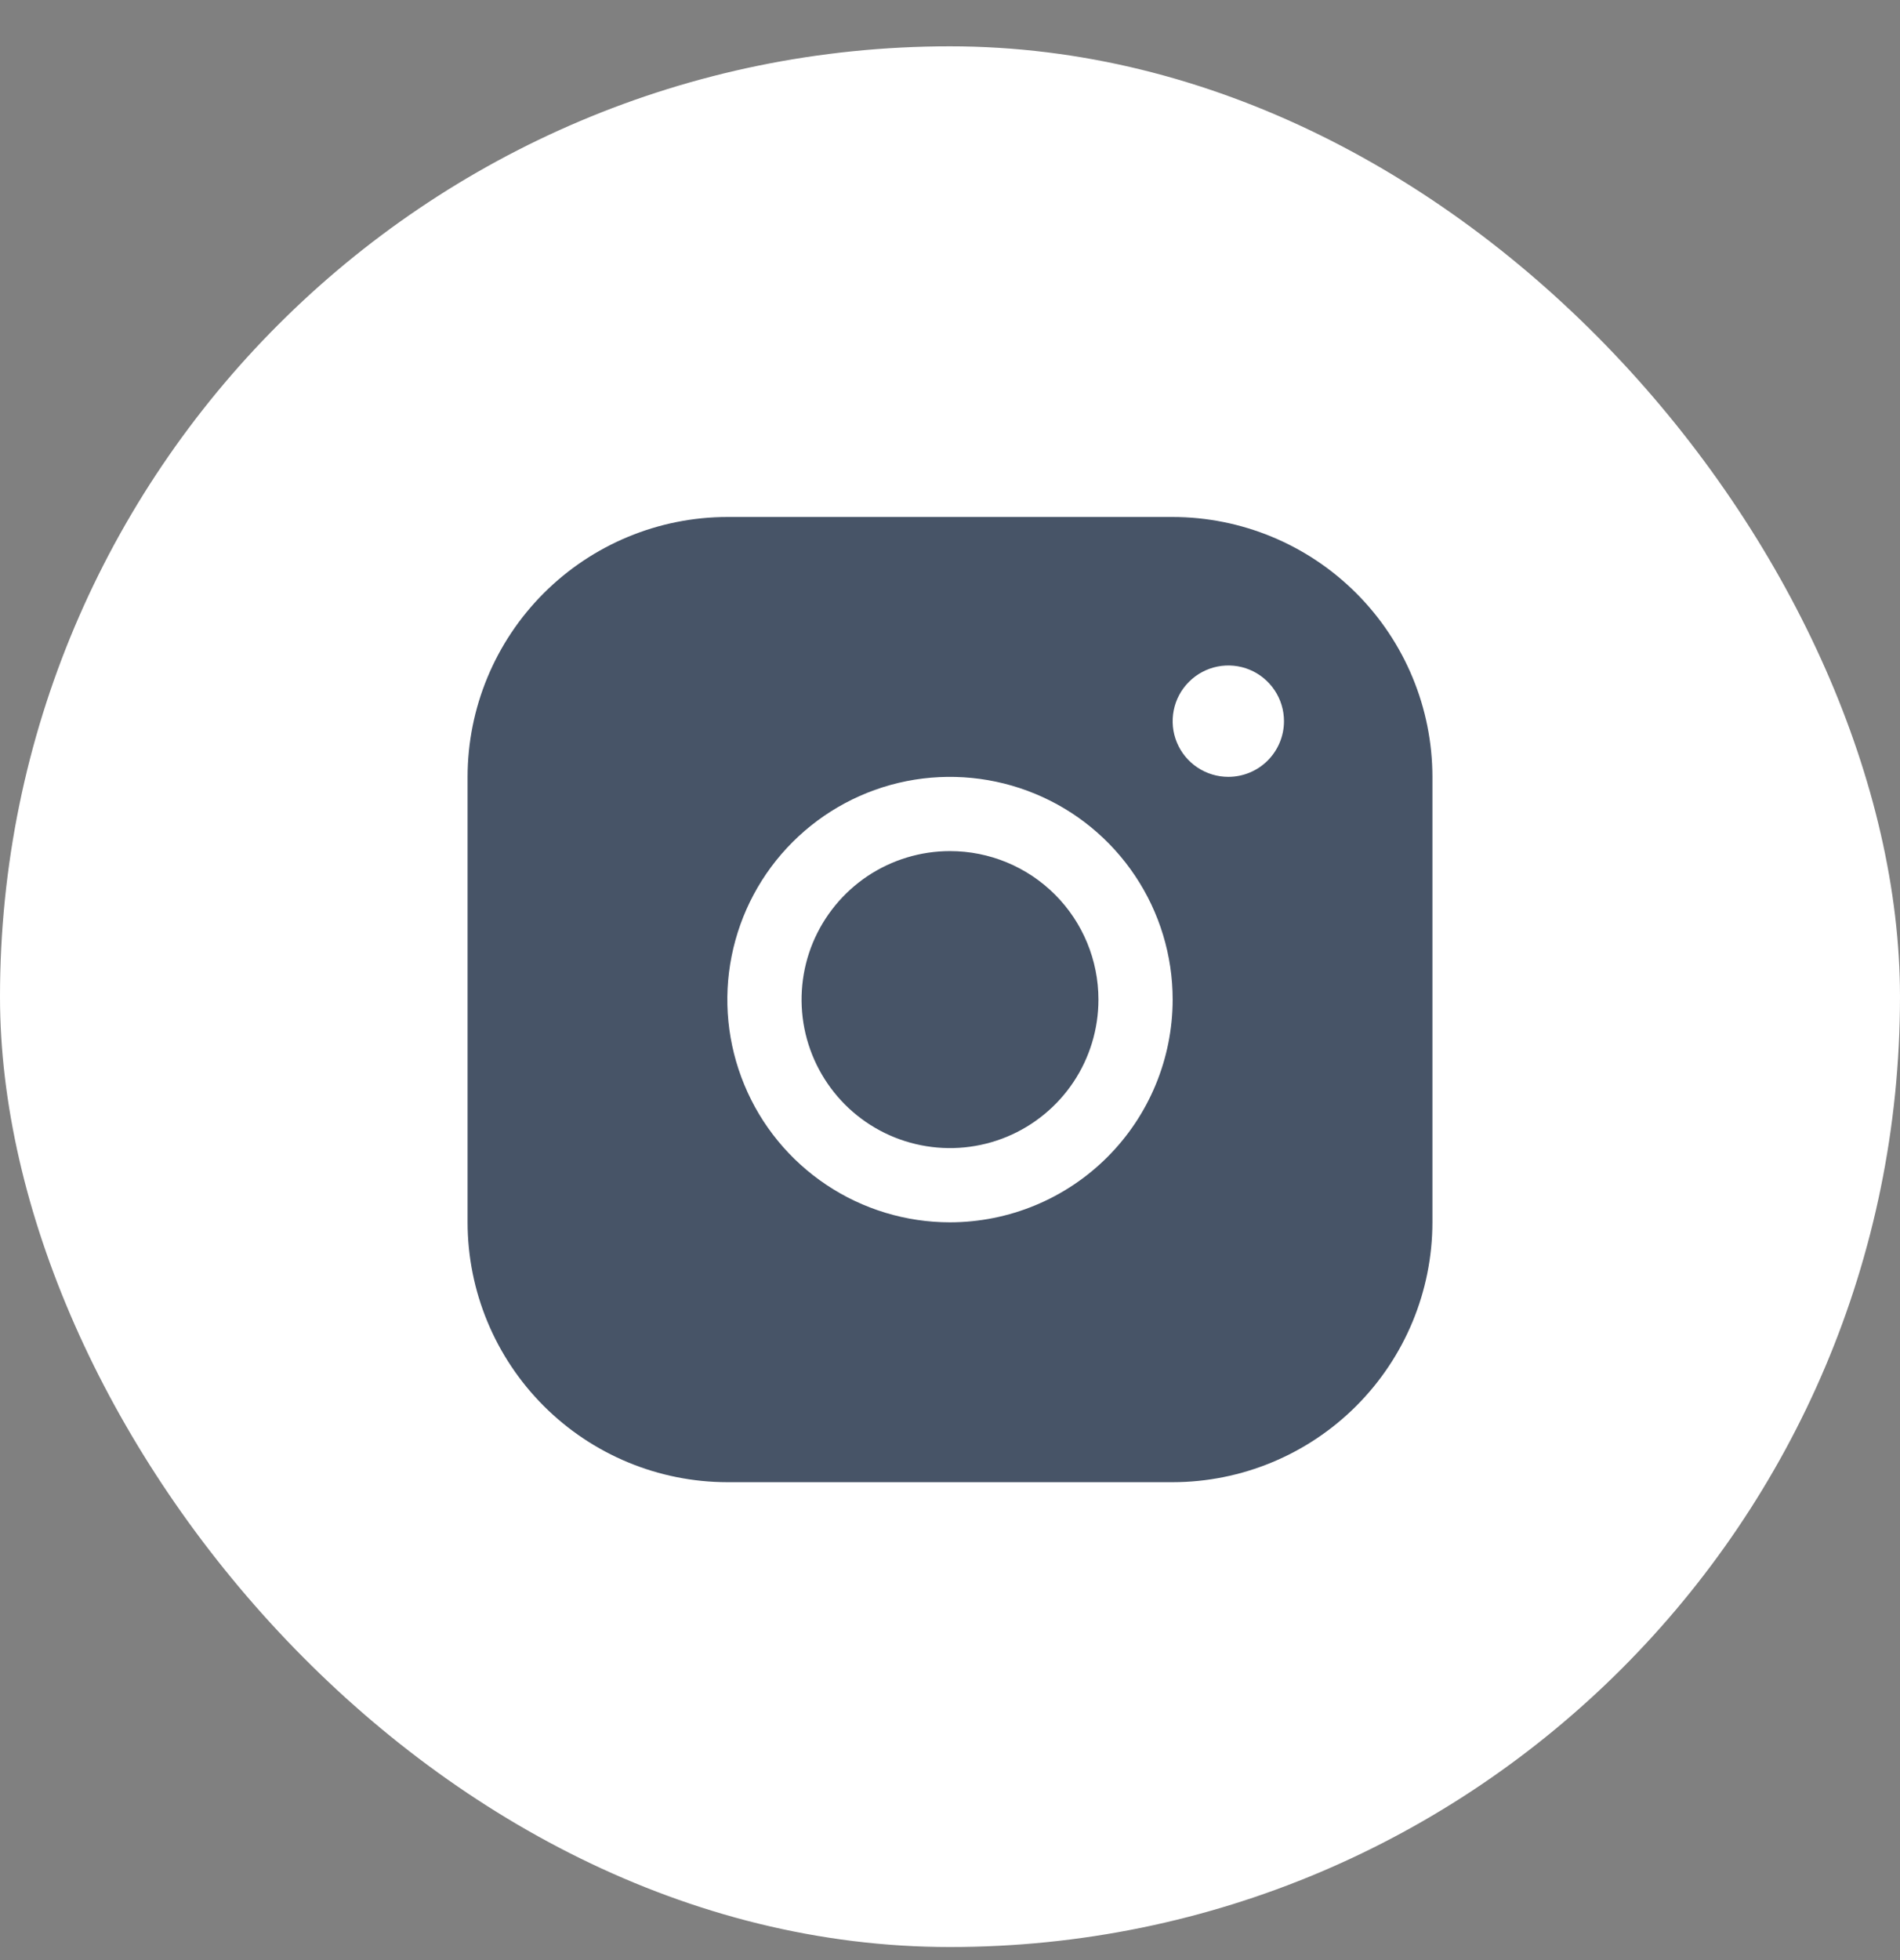
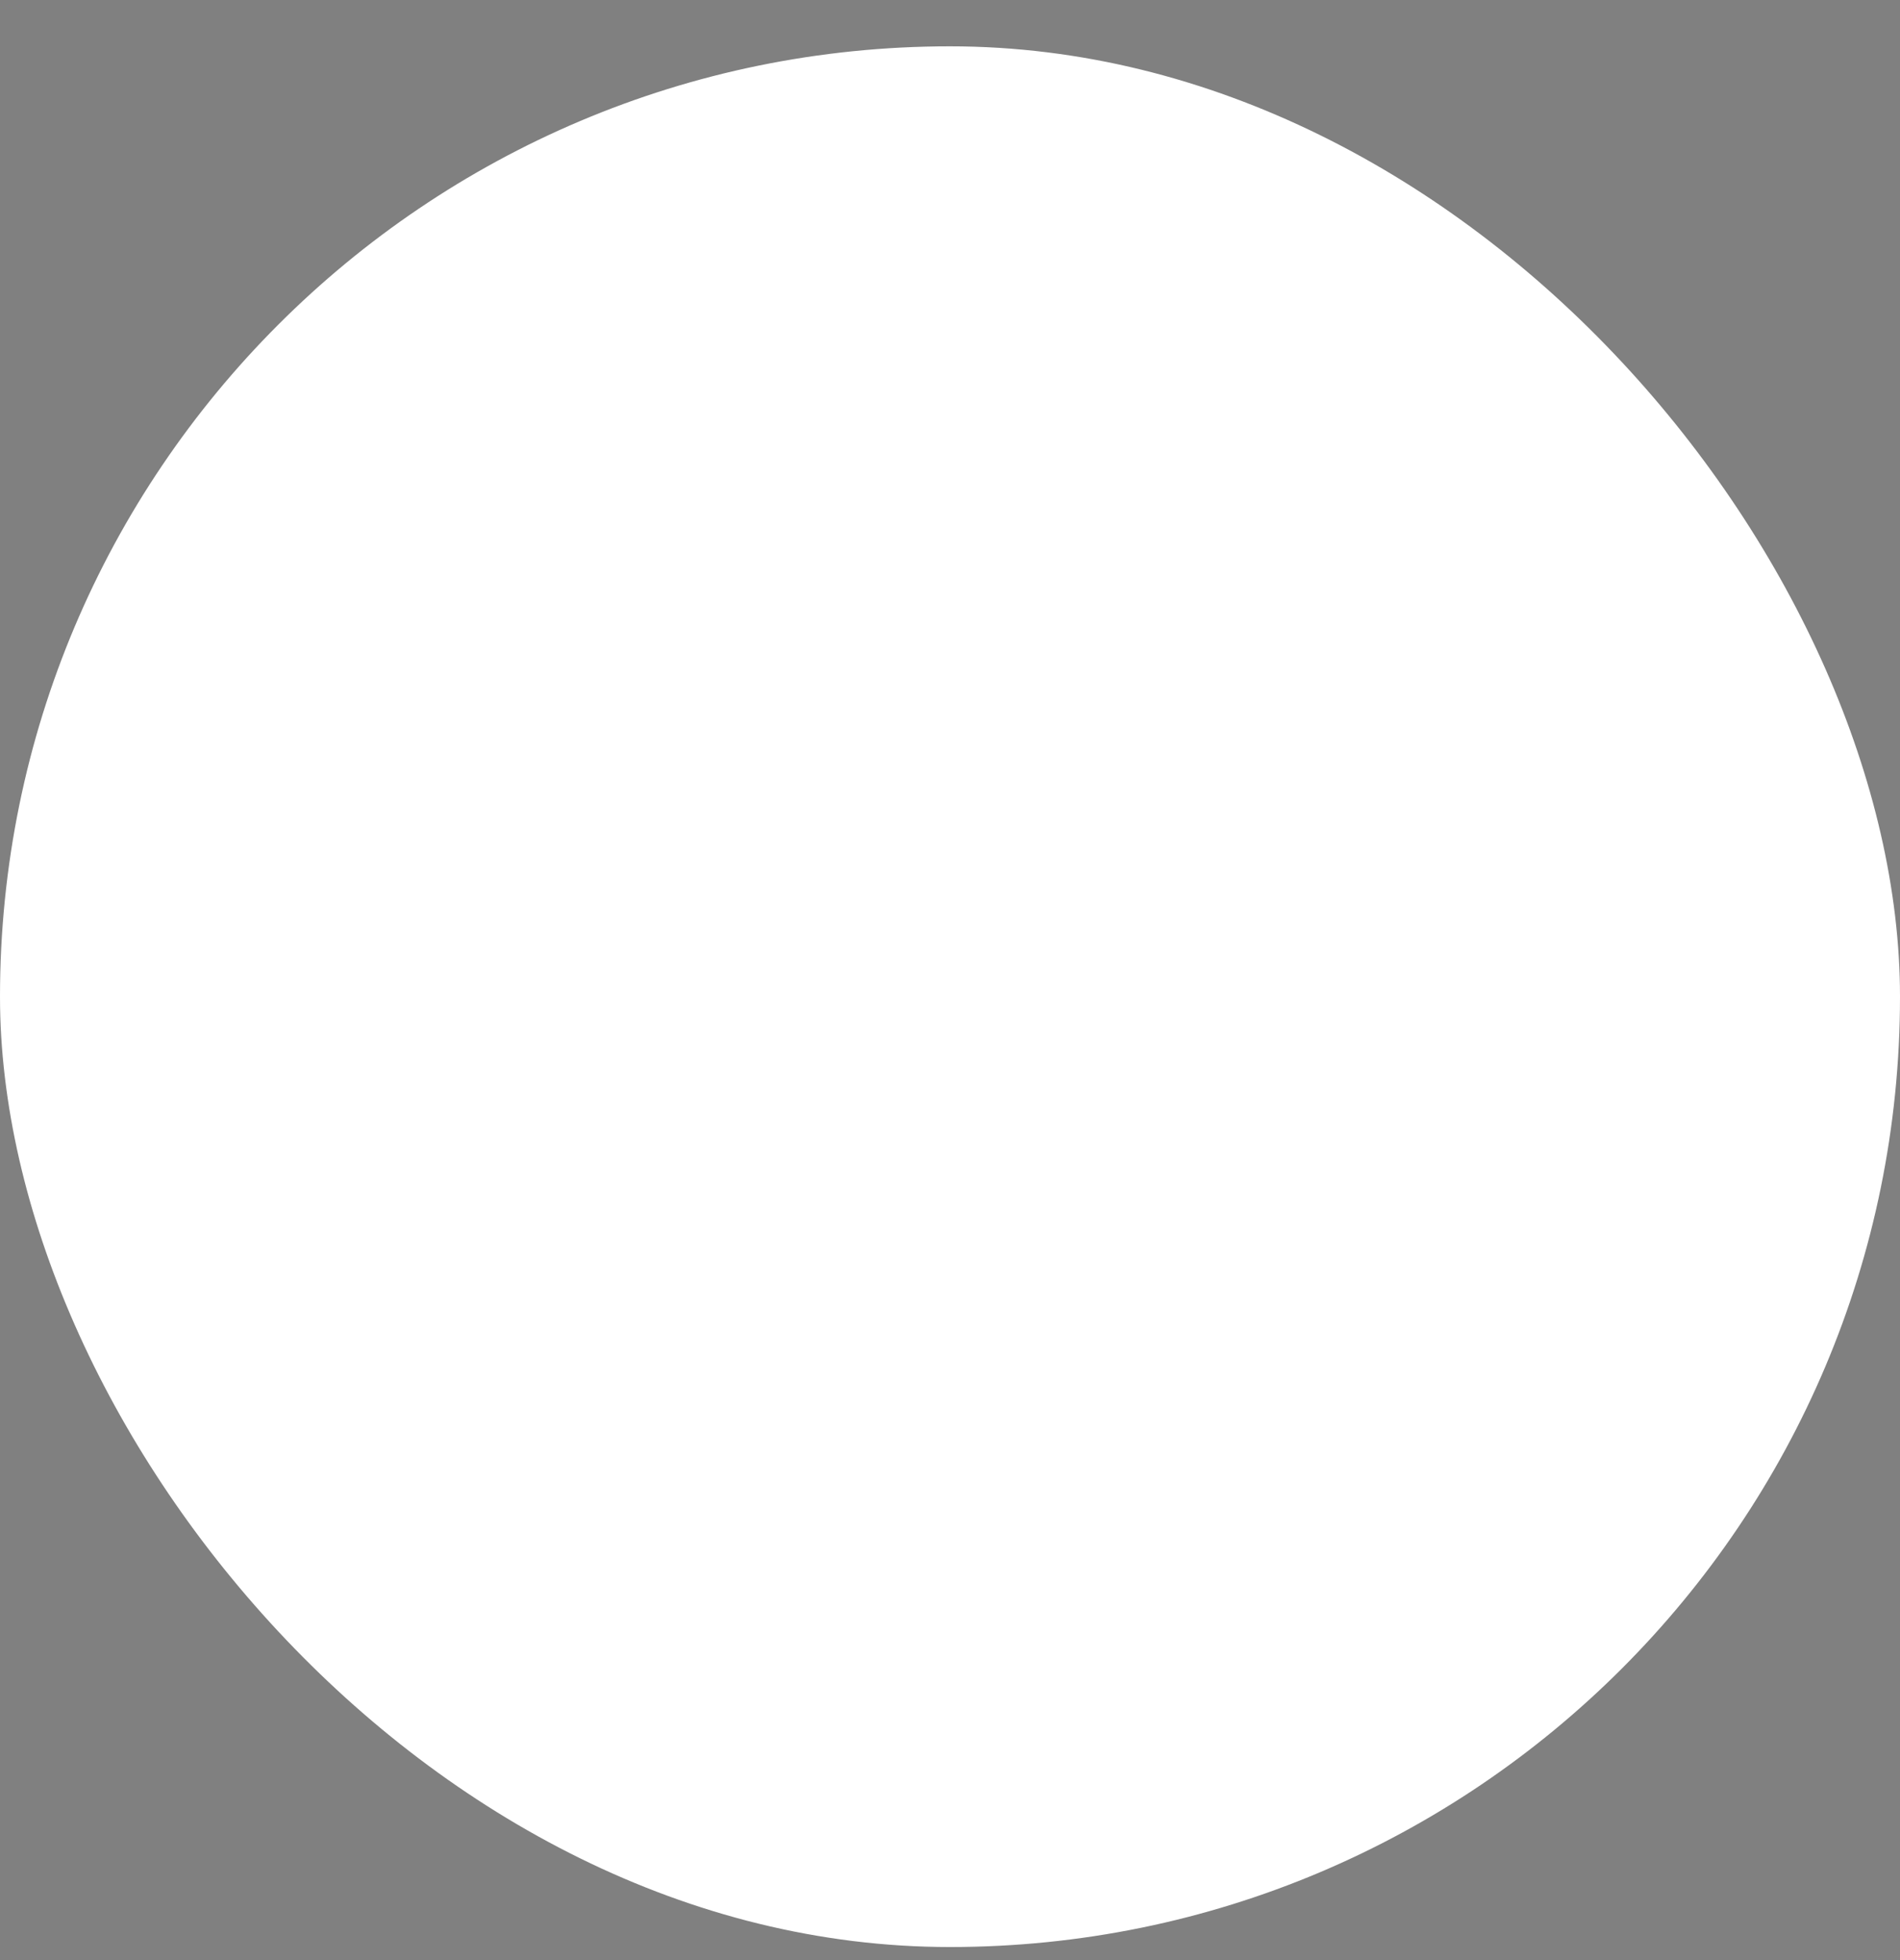
<svg xmlns="http://www.w3.org/2000/svg" width="32" height="33" viewBox="0 0 32 33" fill="none">
  <rect x="0" y="0" width="32" height="33" fill="#808080" stroke="none" />
  <rect y="0.78" width="32" height="32" rx="16" fill="white" />
-   <path d="M19.75 8.704H12.25C11.09 8.705 9.978 9.167 9.158 9.987C8.338 10.807 7.876 11.919 7.875 13.079V20.579C7.876 21.739 8.338 22.851 9.158 23.671C9.978 24.491 11.09 24.953 12.25 24.954H19.75C20.91 24.953 22.022 24.491 22.842 23.671C23.662 22.851 24.124 21.739 24.125 20.579V13.079C24.124 11.919 23.662 10.807 22.842 9.987C22.022 9.167 20.91 8.705 19.75 8.704ZM16 20.579C15.258 20.579 14.533 20.359 13.917 19.947C13.3 19.535 12.819 18.949 12.536 18.264C12.252 17.579 12.177 16.825 12.322 16.098C12.467 15.37 12.824 14.702 13.348 14.178C13.873 13.653 14.541 13.296 15.268 13.151C15.996 13.007 16.75 13.081 17.435 13.365C18.12 13.648 18.706 14.129 19.118 14.746C19.53 15.362 19.75 16.087 19.75 16.829C19.749 17.823 19.354 18.777 18.651 19.48C17.948 20.183 16.994 20.578 16 20.579ZM20.688 13.079C20.502 13.079 20.321 13.024 20.167 12.921C20.012 12.818 19.892 12.672 19.821 12.5C19.75 12.329 19.732 12.141 19.768 11.959C19.804 11.777 19.893 11.61 20.025 11.479C20.156 11.348 20.323 11.258 20.505 11.222C20.686 11.186 20.875 11.204 21.046 11.275C21.218 11.346 21.364 11.467 21.467 11.621C21.57 11.775 21.625 11.956 21.625 12.142C21.625 12.39 21.526 12.629 21.35 12.805C21.175 12.98 20.936 13.079 20.688 13.079ZM18.5 16.829C18.5 17.324 18.353 17.807 18.079 18.218C17.804 18.629 17.413 18.95 16.957 19.139C16.5 19.328 15.997 19.378 15.512 19.281C15.027 19.185 14.582 18.947 14.232 18.597C13.883 18.247 13.645 17.802 13.548 17.317C13.452 16.832 13.501 16.329 13.69 15.872C13.88 15.416 14.2 15.025 14.611 14.75C15.022 14.476 15.505 14.329 16 14.329C16.663 14.329 17.299 14.592 17.768 15.061C18.237 15.53 18.5 16.166 18.5 16.829Z" fill="#475467" />
</svg>